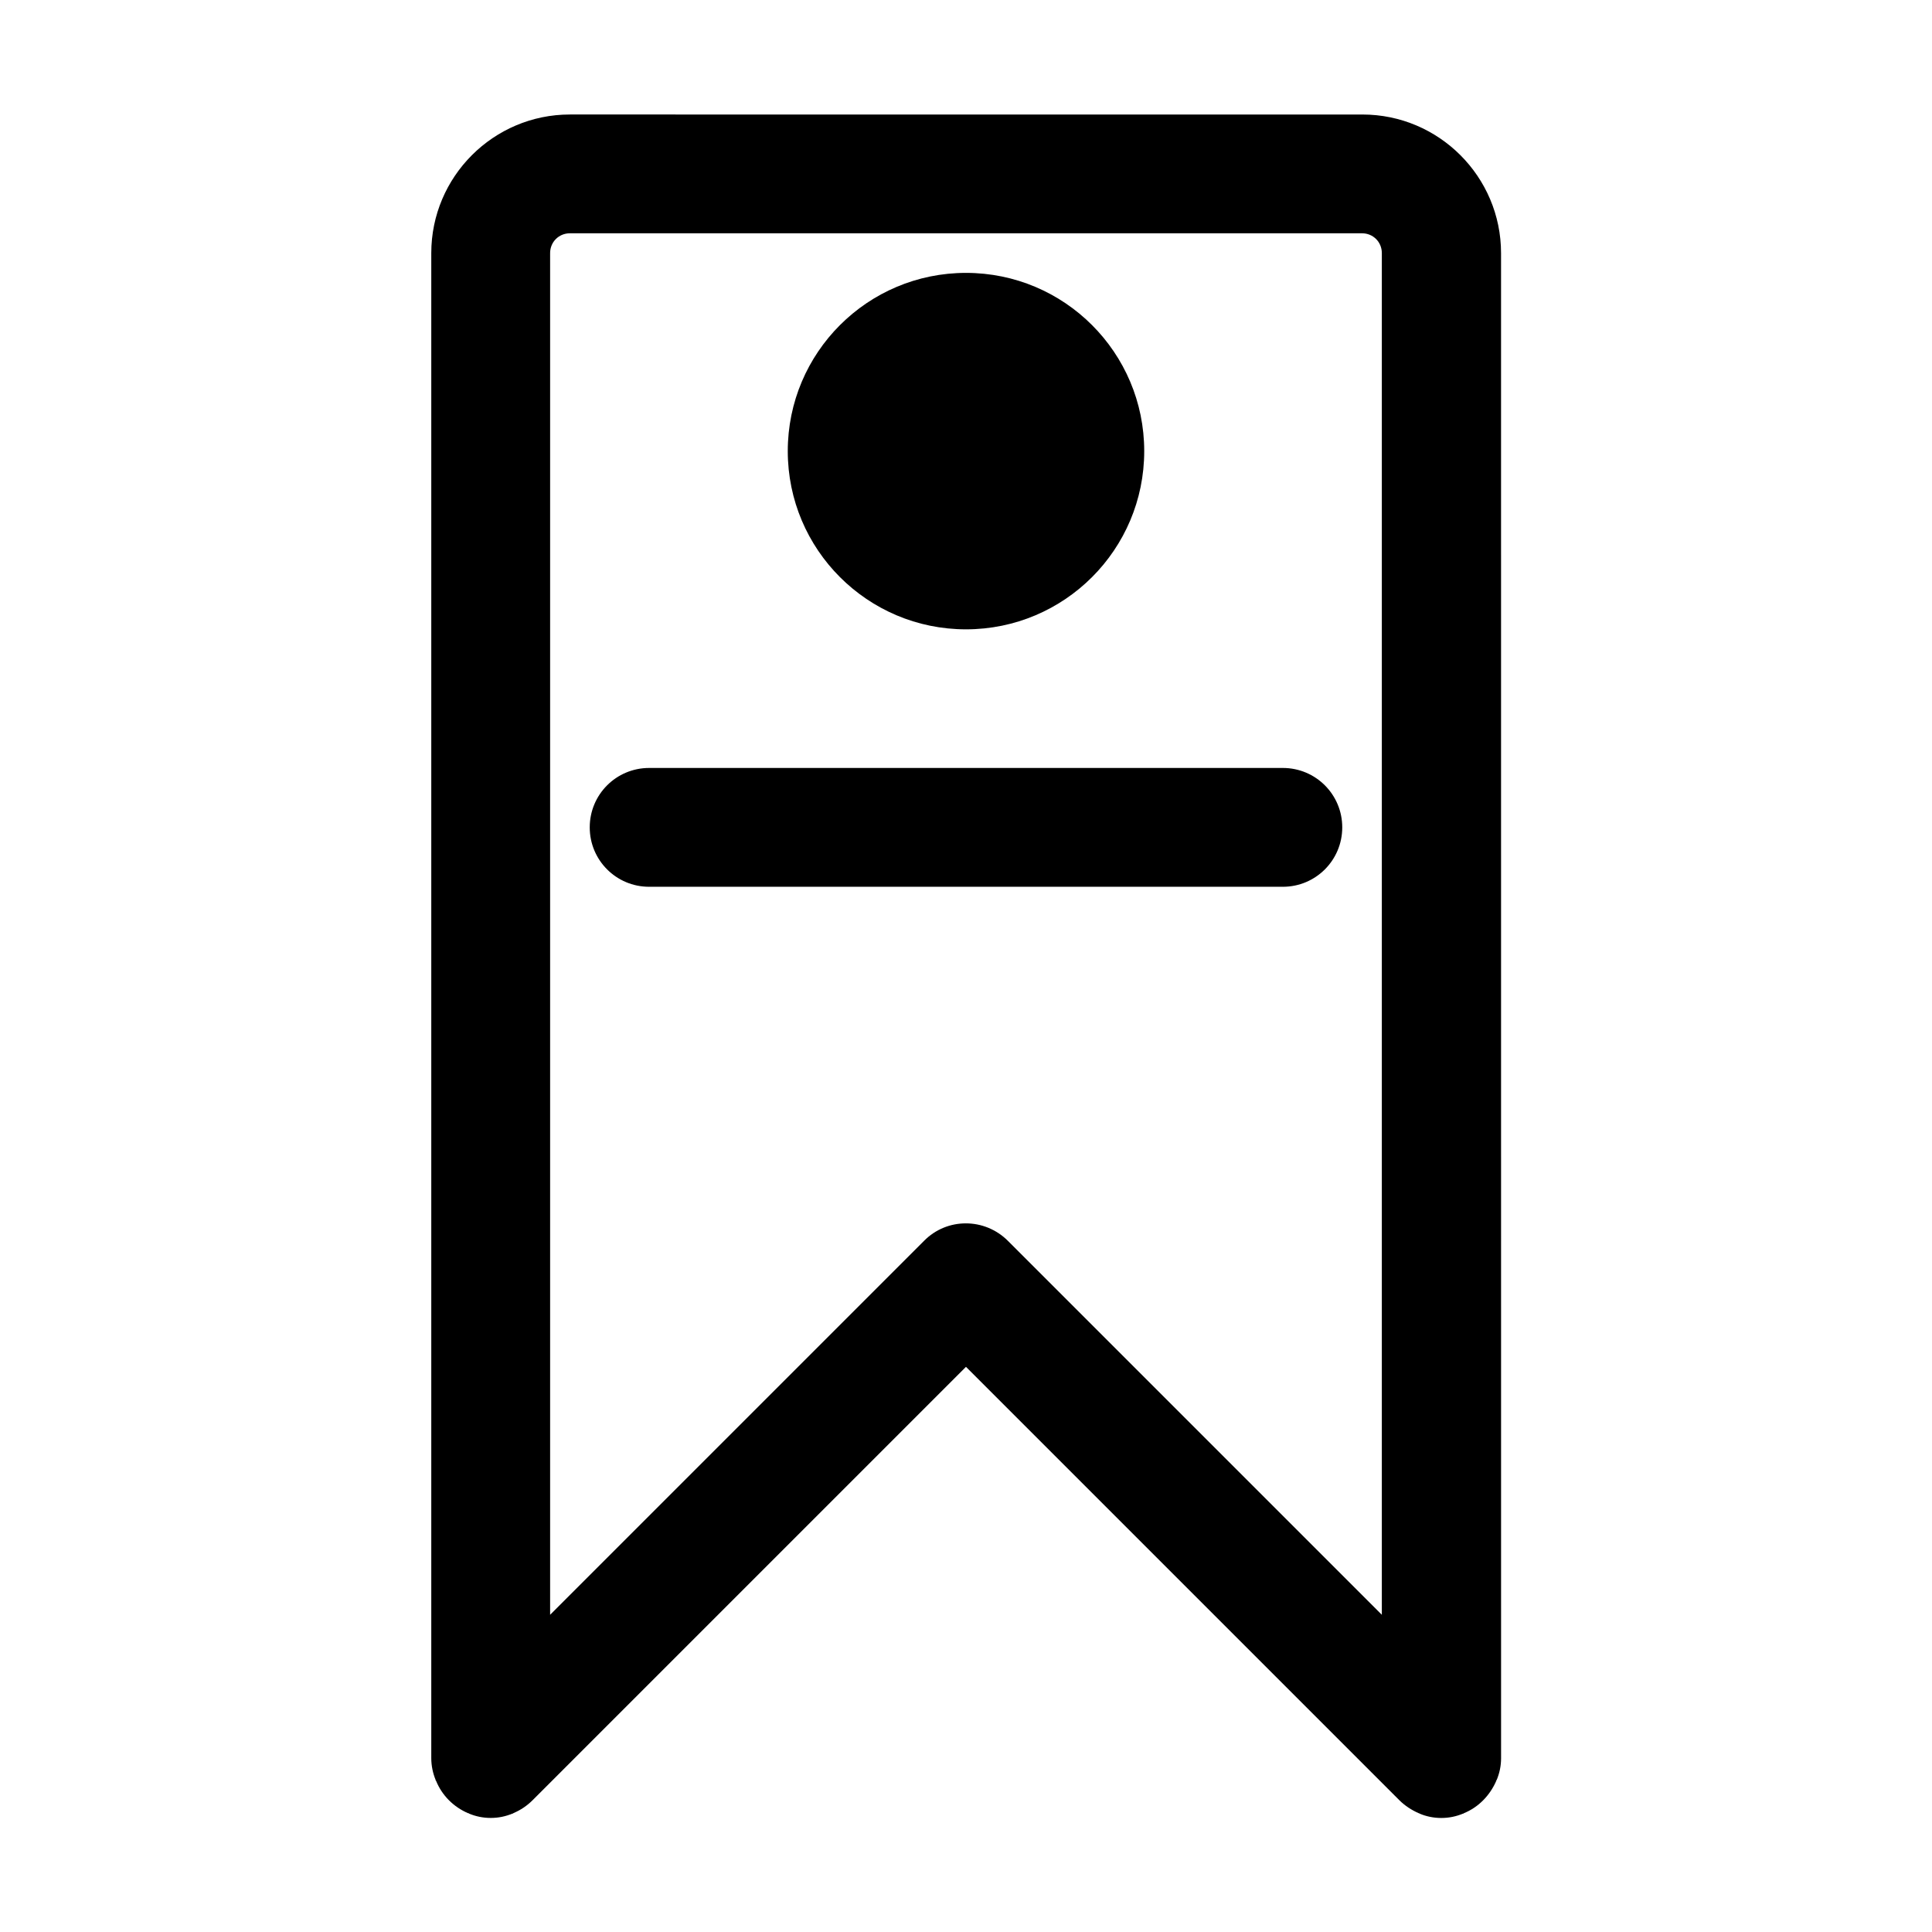
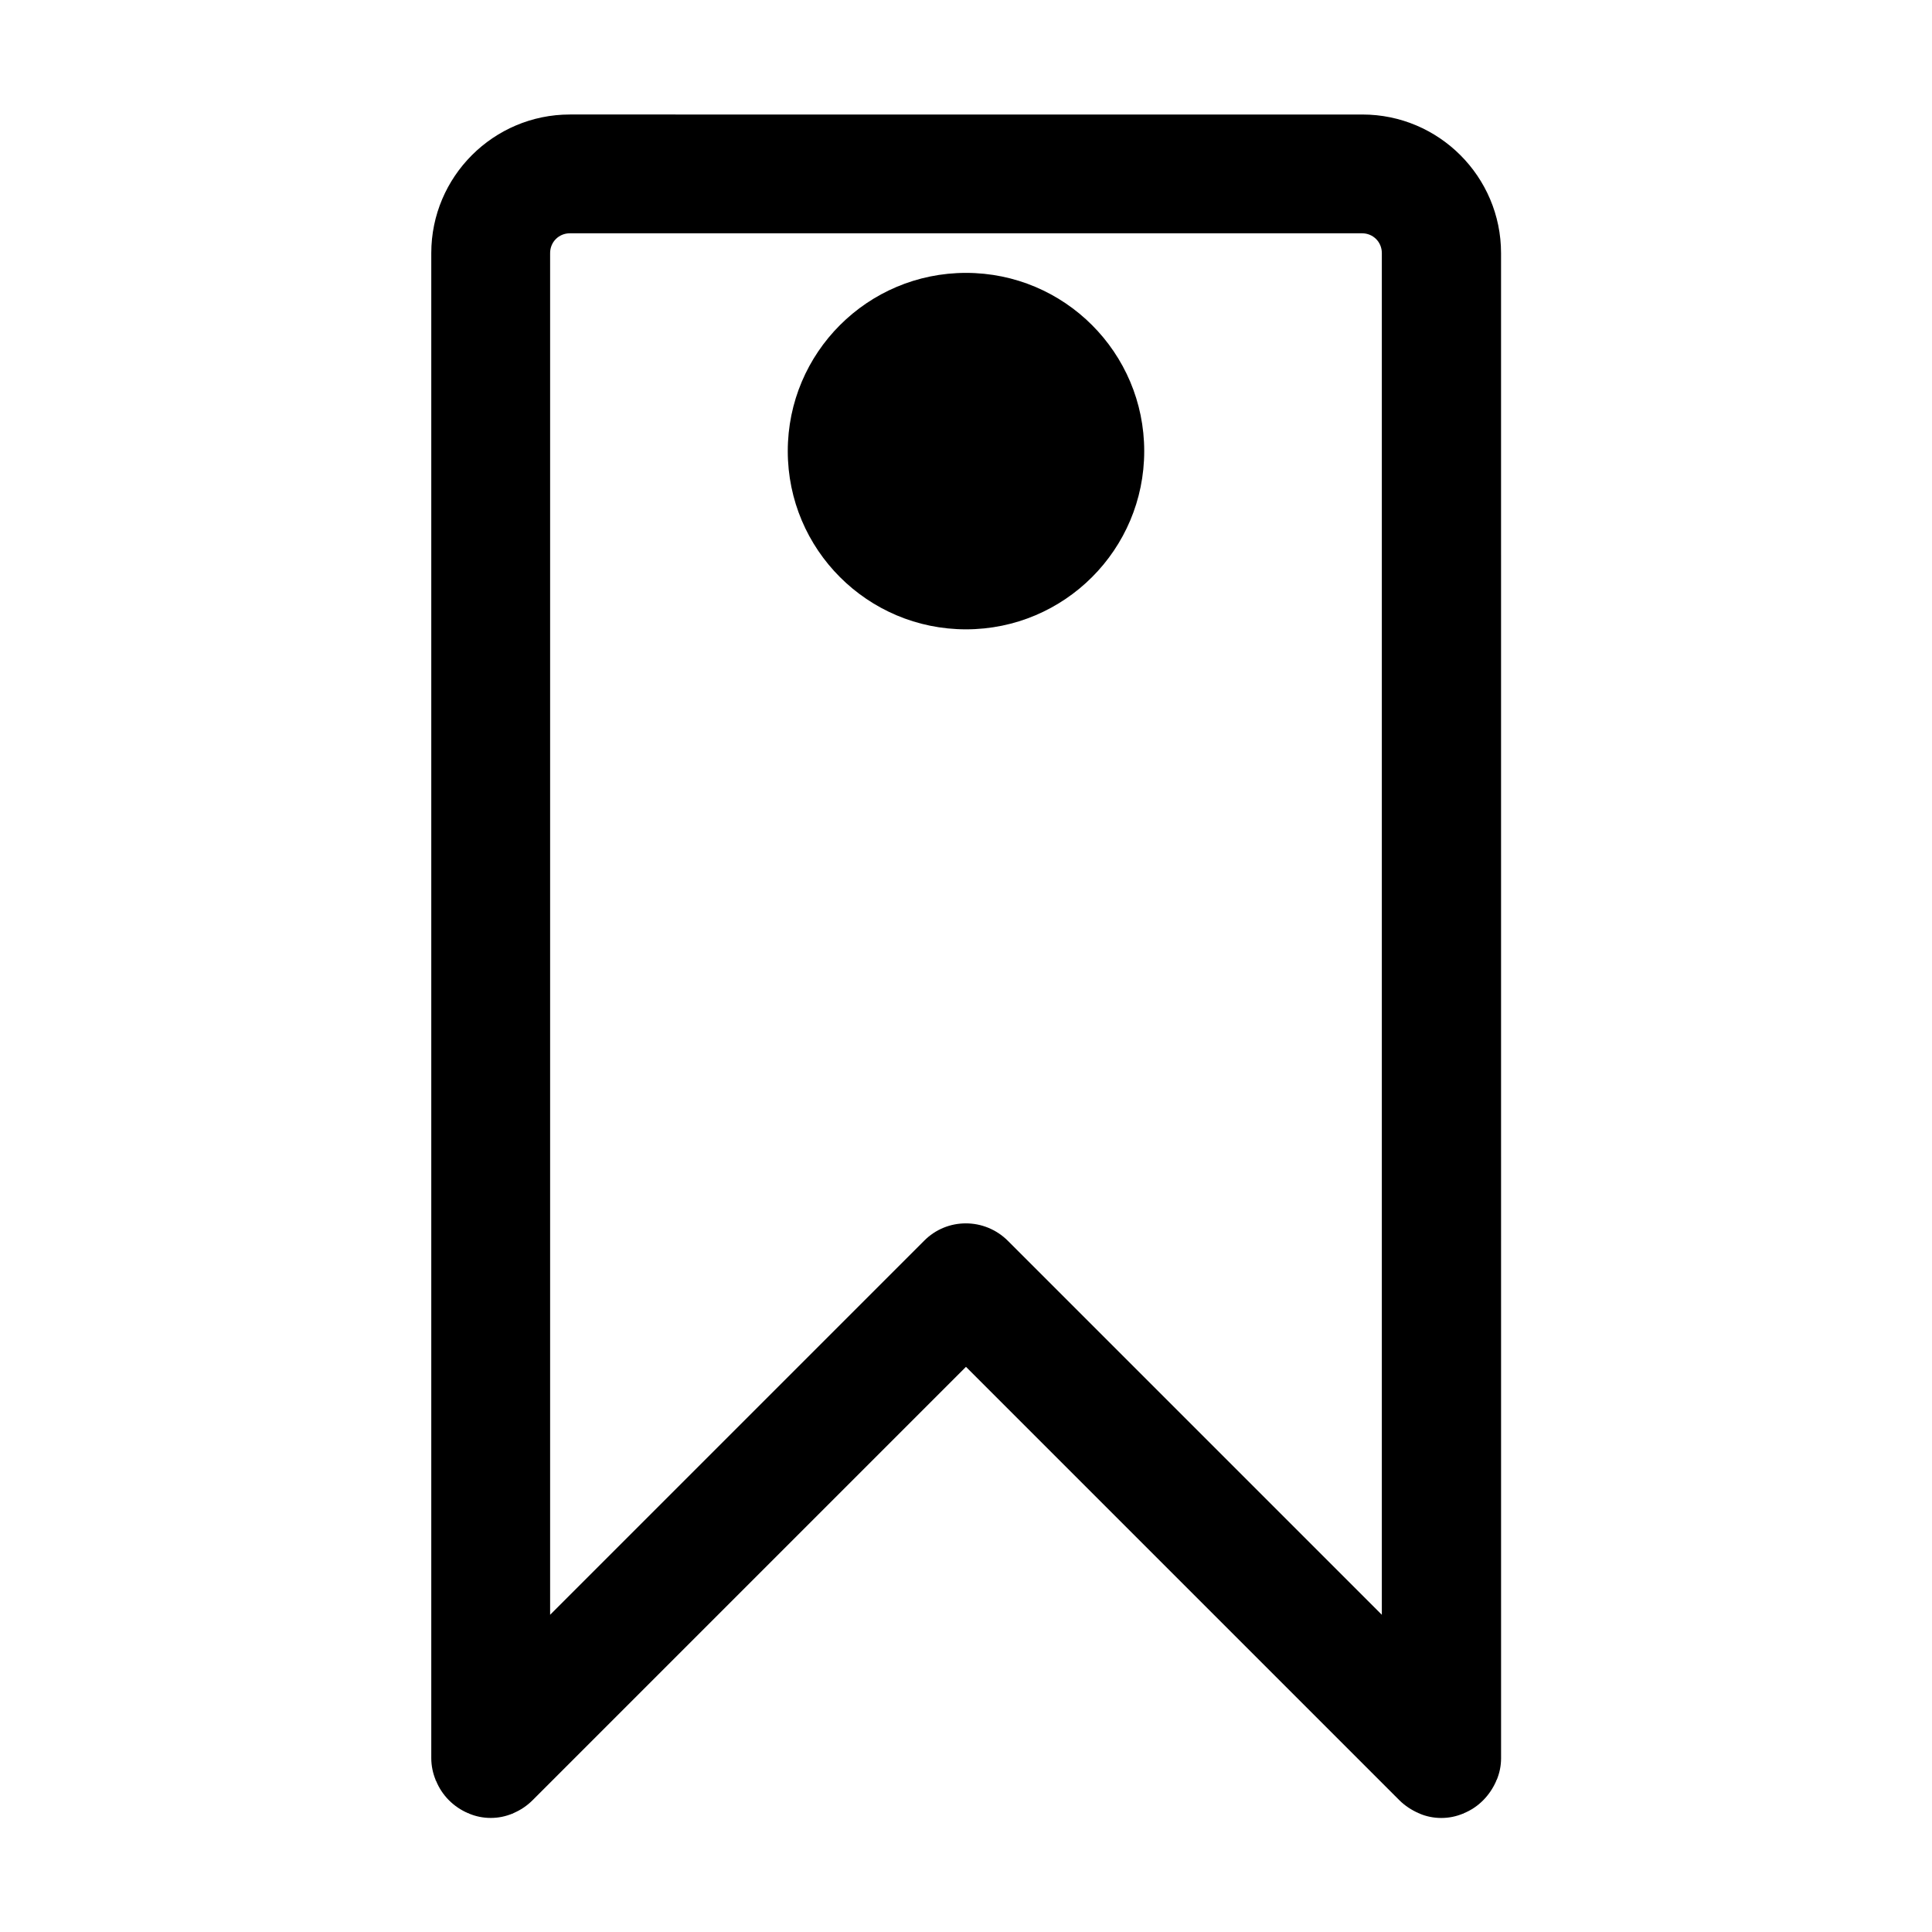
<svg xmlns="http://www.w3.org/2000/svg" fill="#000000" width="800px" height="800px" version="1.1" viewBox="144 144 512 512">
  <g>
    <path d="m268.06 624.51c0.105 0 0.211 0 0.211 0.105 1.785 0.734 3.672 1.156 5.773 1.156 2.098 0 3.988-0.418 5.773-1.156 0.105 0 0.211 0 0.211-0.105 1.996-0.84 3.672-1.996 5.144-3.465l114.82-114.82 114.83 114.83c1.469 1.469 3.254 2.625 5.144 3.465 0.105 0 0.211 0 0.211 0.105 1.785 0.734 3.672 1.156 5.773 1.156 2.098 0 3.988-0.418 5.773-1.156 0.105 0 0.211 0 0.211-0.105 3.883-1.574 6.926-4.723 8.605-8.605 0-0.105 0-0.211 0.105-0.211 0.734-1.785 1.156-3.672 1.156-5.773l-0.008-398.85c0-20.258-16.48-36.734-36.734-36.734l-210.03-0.004c-20.258 0-36.734 16.48-36.734 36.734v398.85c0 1.996 0.418 3.988 1.156 5.773 0 0.105 0 0.211 0.105 0.211 1.57 3.887 4.613 6.93 8.496 8.609zm21.727-413.44c0-2.938 2.309-5.246 5.246-5.246h209.92c2.938 0 5.246 2.309 5.246 5.246v360.86l-99.082-99.082c-6.191-6.191-16.164-6.191-22.25 0l-99.082 99.082z" />
    <path d="m447.23 263.55c0 26.086-21.145 47.23-47.23 47.23s-47.234-21.145-47.234-47.23c0-26.086 21.148-47.234 47.234-47.234s47.23 21.148 47.23 47.234" />
-     <path d="m499.71 363.26c0-8.711-7.031-15.742-15.742-15.742h-167.94c-8.711 0-15.742 7.031-15.742 15.742-0.004 8.711 7.031 15.746 15.742 15.746h167.94c8.711 0 15.742-7.035 15.742-15.746z" />
  </g>
</svg>